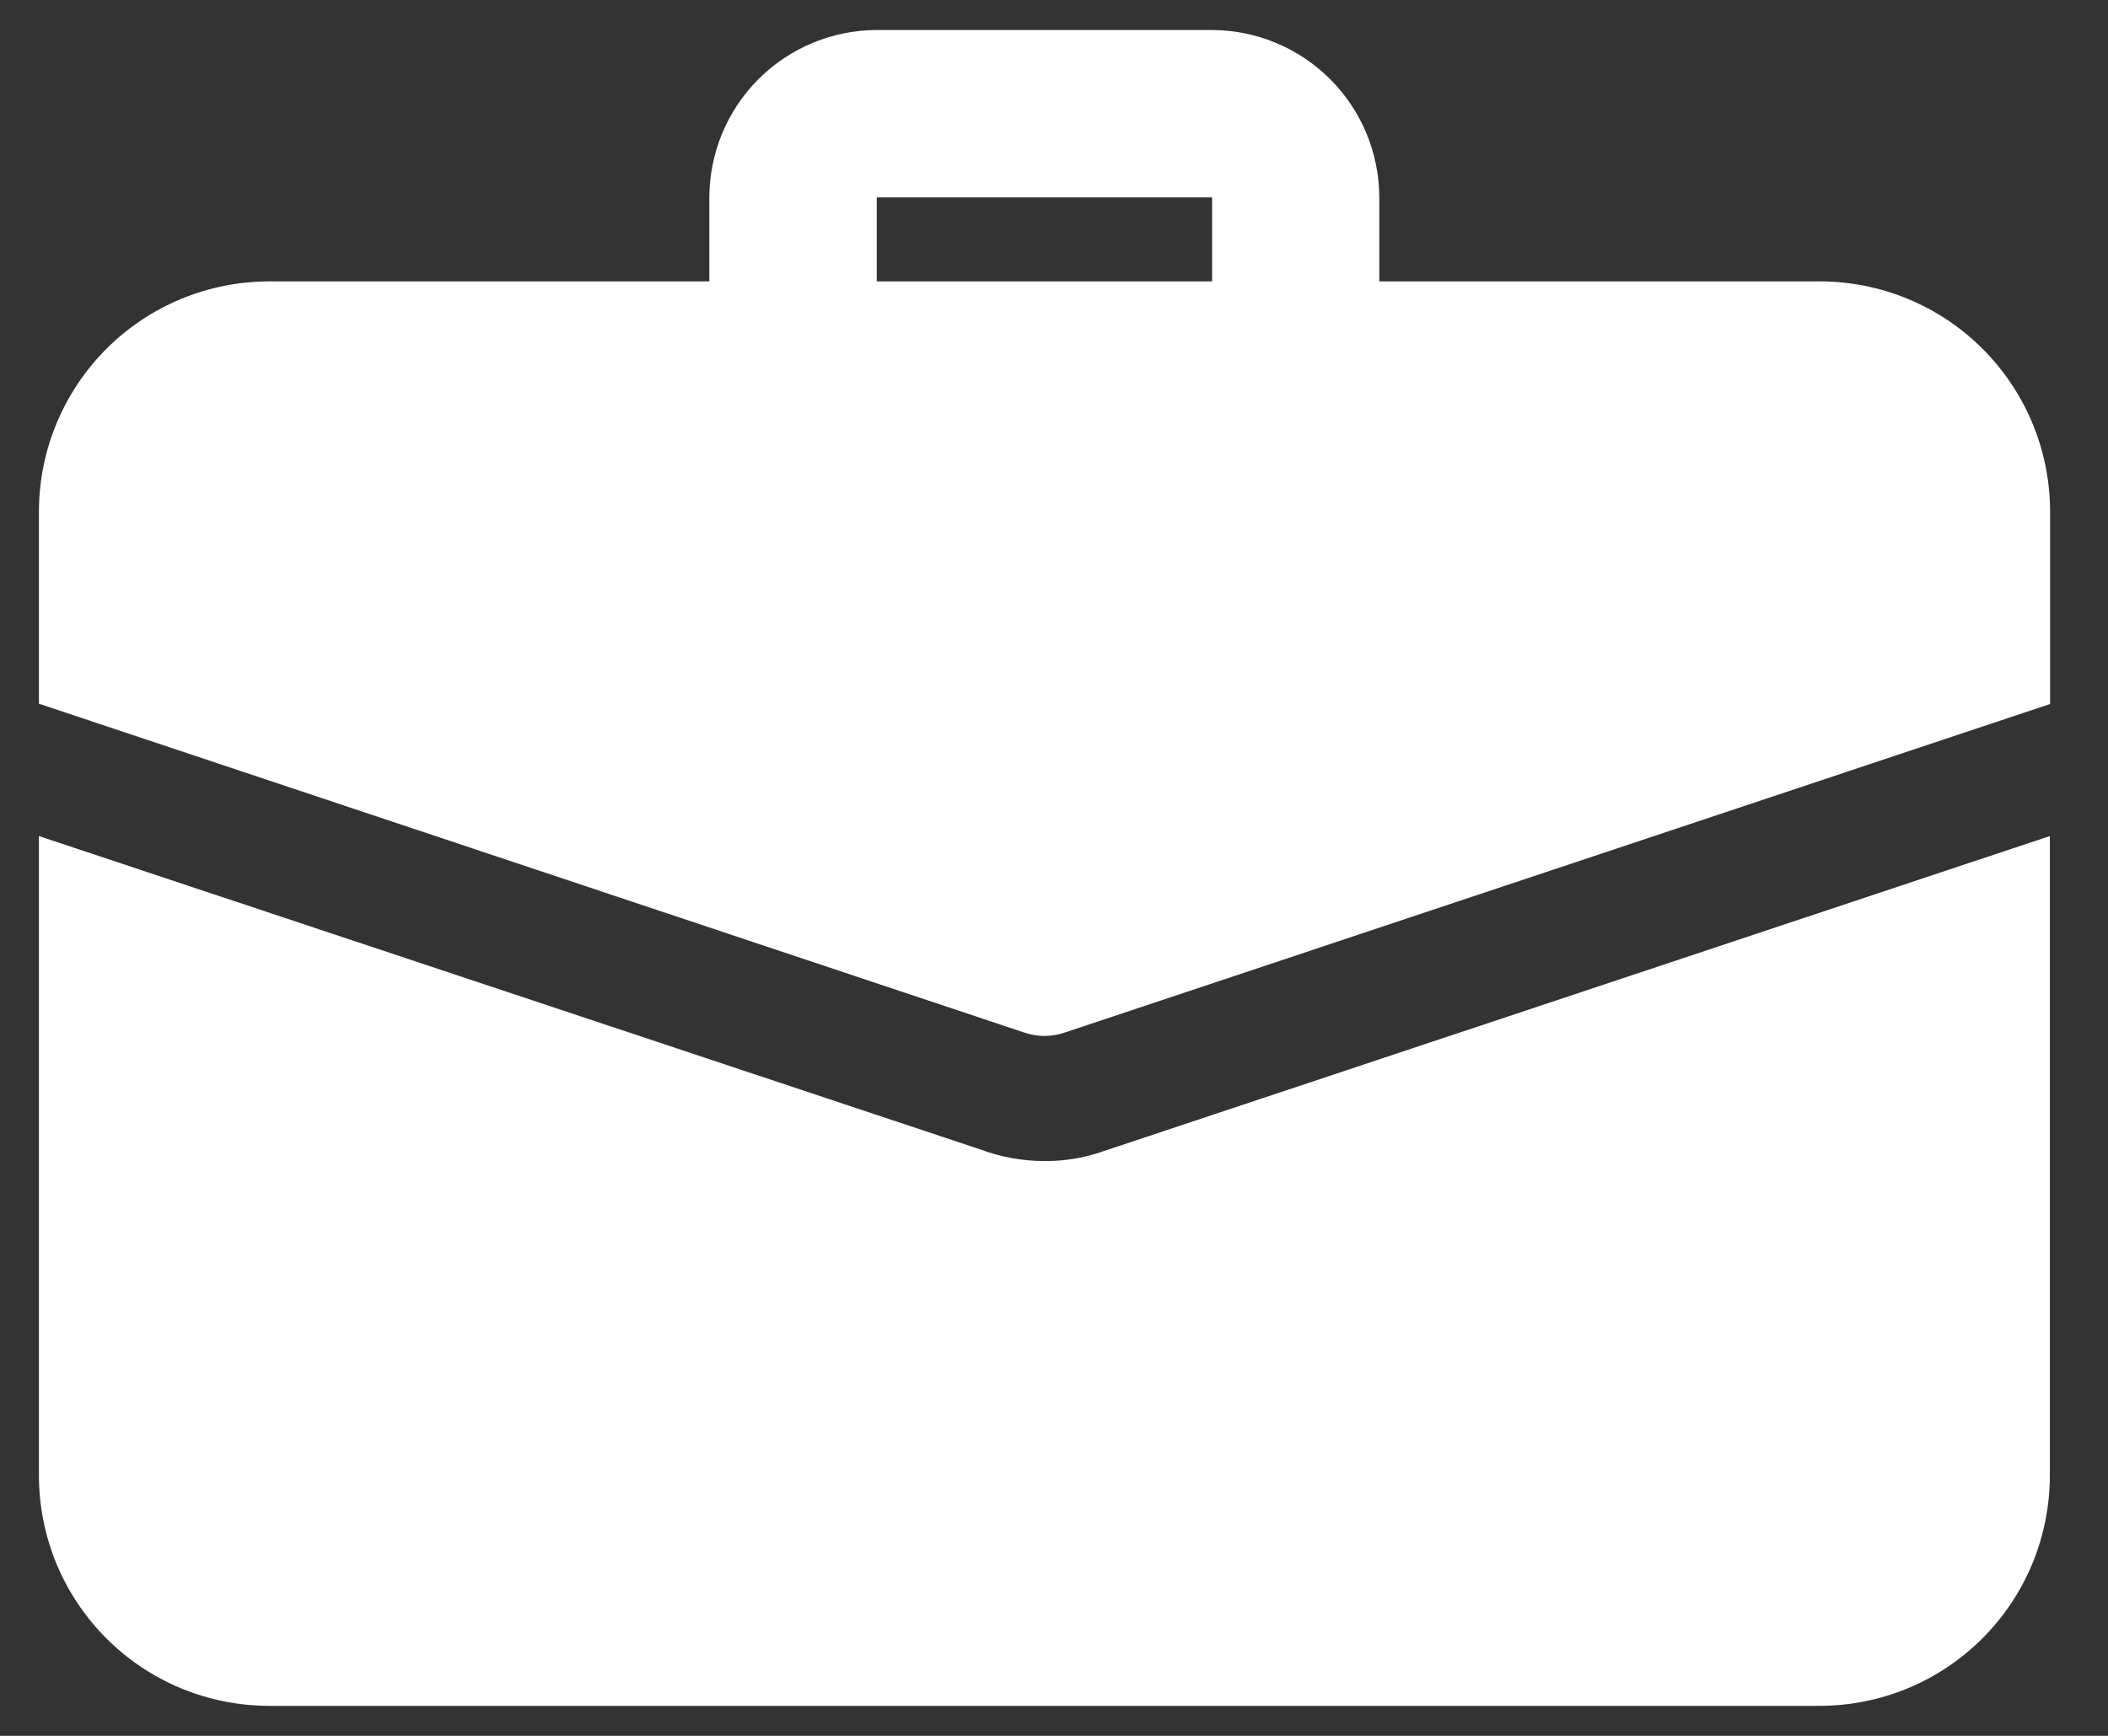
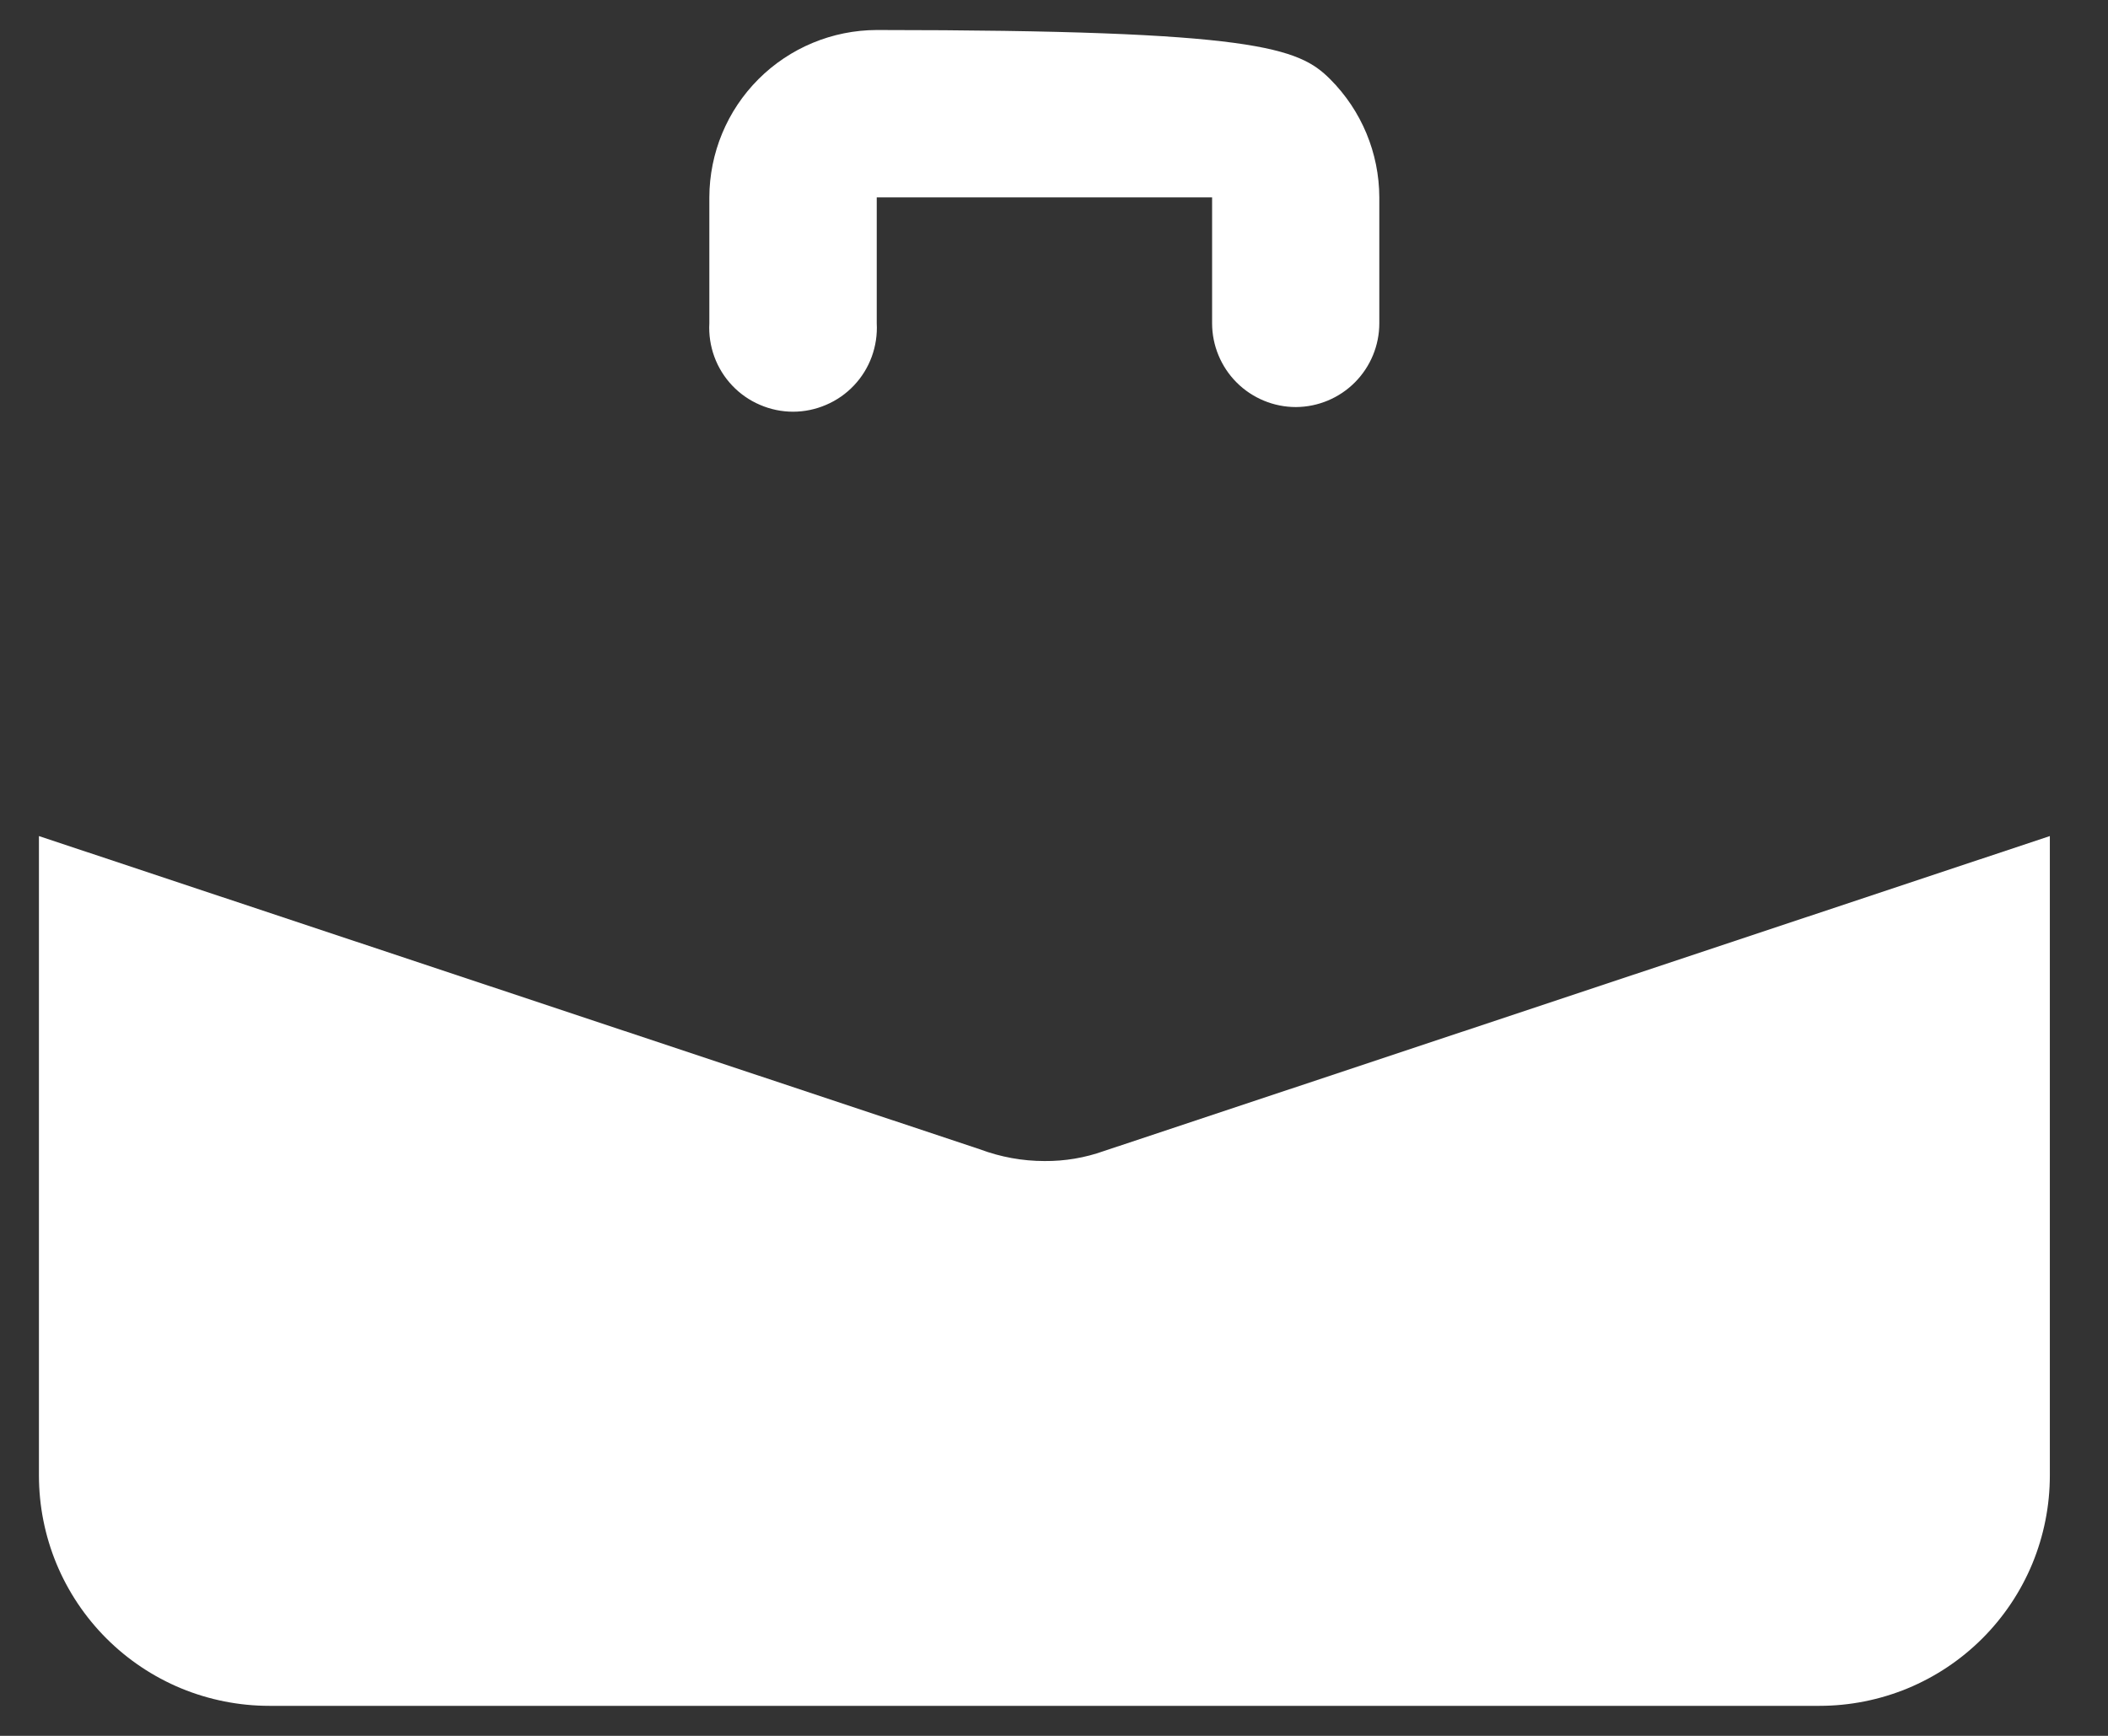
<svg xmlns="http://www.w3.org/2000/svg" width="34" height="28" viewBox="0 0 34 28" fill="none">
  <rect x="0" y="0" width="34" height="28" fill="#333333" stroke="none" />
-   <path d="M20.902 6.566C20.724 6.566 20.549 6.531 20.385 6.463C20.221 6.395 20.072 6.296 19.946 6.17C19.82 6.044 19.721 5.895 19.653 5.731C19.585 5.567 19.55 5.392 19.55 5.214V3.184H14.141V5.215C14.151 5.398 14.123 5.582 14.06 5.755C13.997 5.927 13.899 6.085 13.773 6.218C13.646 6.352 13.494 6.458 13.325 6.53C13.156 6.603 12.975 6.641 12.791 6.641C12.607 6.641 12.425 6.603 12.257 6.53C12.088 6.458 11.936 6.352 11.809 6.218C11.683 6.085 11.585 5.927 11.522 5.755C11.459 5.582 11.431 5.398 11.441 5.215V3.184C11.443 2.468 11.727 1.783 12.233 1.277C12.739 0.771 13.425 0.486 14.141 0.484H19.547C20.263 0.486 20.948 0.771 21.454 1.277C21.96 1.783 22.245 2.468 22.247 3.184V5.215C22.247 5.572 22.105 5.915 21.853 6.168C21.601 6.421 21.259 6.564 20.902 6.566Z" fill="white" />
+   <path d="M20.902 6.566C20.724 6.566 20.549 6.531 20.385 6.463C20.221 6.395 20.072 6.296 19.946 6.17C19.82 6.044 19.721 5.895 19.653 5.731C19.585 5.567 19.55 5.392 19.55 5.214V3.184H14.141V5.215C14.151 5.398 14.123 5.582 14.06 5.755C13.997 5.927 13.899 6.085 13.773 6.218C13.646 6.352 13.494 6.458 13.325 6.53C13.156 6.603 12.975 6.641 12.791 6.641C12.607 6.641 12.425 6.603 12.257 6.53C12.088 6.458 11.936 6.352 11.809 6.218C11.683 6.085 11.585 5.927 11.522 5.755C11.459 5.582 11.431 5.398 11.441 5.215V3.184C11.443 2.468 11.727 1.783 12.233 1.277C12.739 0.771 13.425 0.486 14.141 0.484C20.263 0.486 20.948 0.771 21.454 1.277C21.96 1.783 22.245 2.468 22.247 3.184V5.215C22.247 5.572 22.105 5.915 21.853 6.168C21.601 6.421 21.259 6.564 20.902 6.566Z" fill="white" />
  <path d="M17.807 18.566C17.499 18.676 17.174 18.731 16.847 18.728C16.491 18.728 16.139 18.664 15.806 18.539L0.628 13.486V23.799C0.628 24.287 0.724 24.771 0.91 25.222C1.097 25.673 1.371 26.083 1.716 26.428C2.061 26.773 2.471 27.047 2.922 27.234C3.373 27.42 3.857 27.516 4.345 27.516H29.345C29.833 27.516 30.317 27.42 30.768 27.234C31.219 27.047 31.629 26.773 31.974 26.428C32.319 26.083 32.593 25.673 32.78 25.222C32.966 24.771 33.062 24.287 33.062 23.799V13.486L17.807 18.566Z" fill="white" />
-   <path d="M33.066 8.256V11.356L17.171 16.656C16.961 16.728 16.732 16.728 16.522 16.656L0.628 11.351V8.251C0.629 7.266 1.021 6.322 1.718 5.625C2.415 4.929 3.36 4.539 4.345 4.539H29.345C29.834 4.538 30.317 4.634 30.769 4.82C31.221 5.007 31.631 5.28 31.977 5.626C32.322 5.971 32.596 6.381 32.783 6.832C32.97 7.284 33.066 7.768 33.066 8.256Z" fill="white" />
</svg>